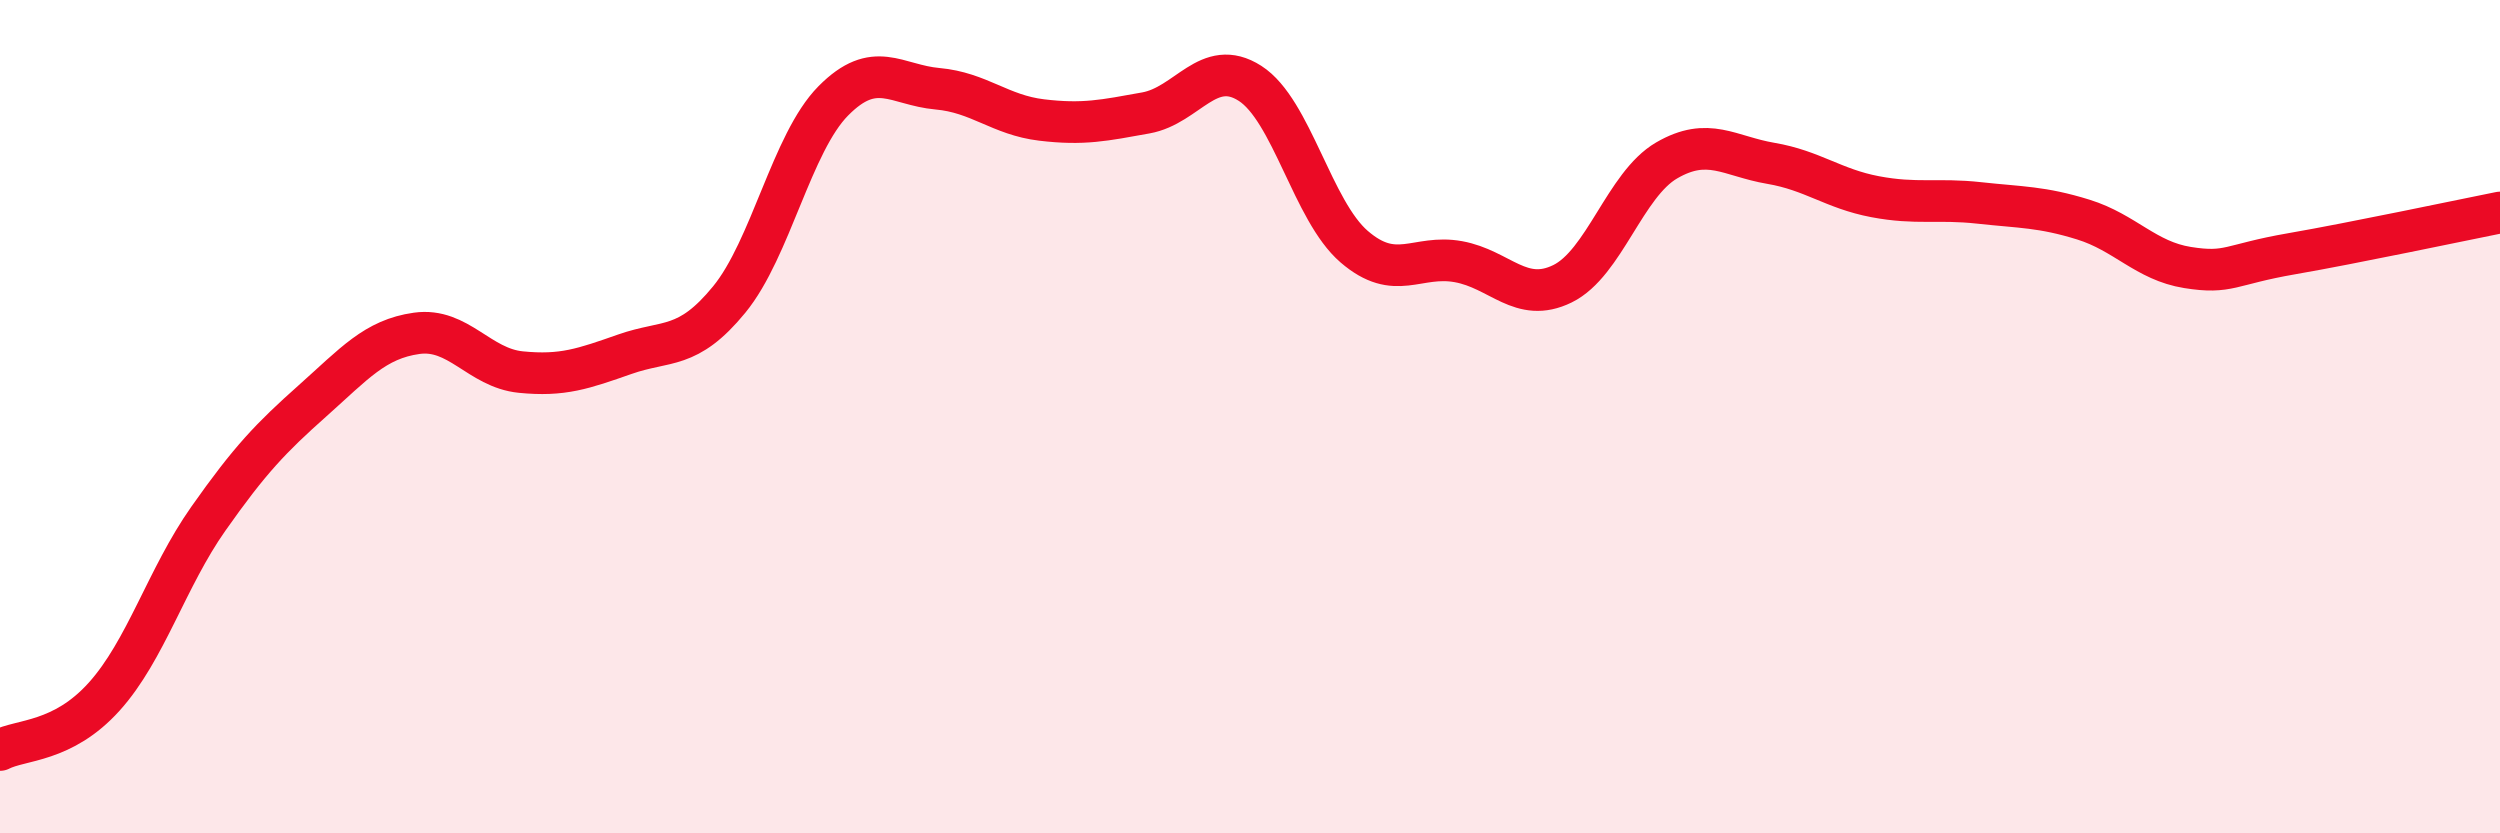
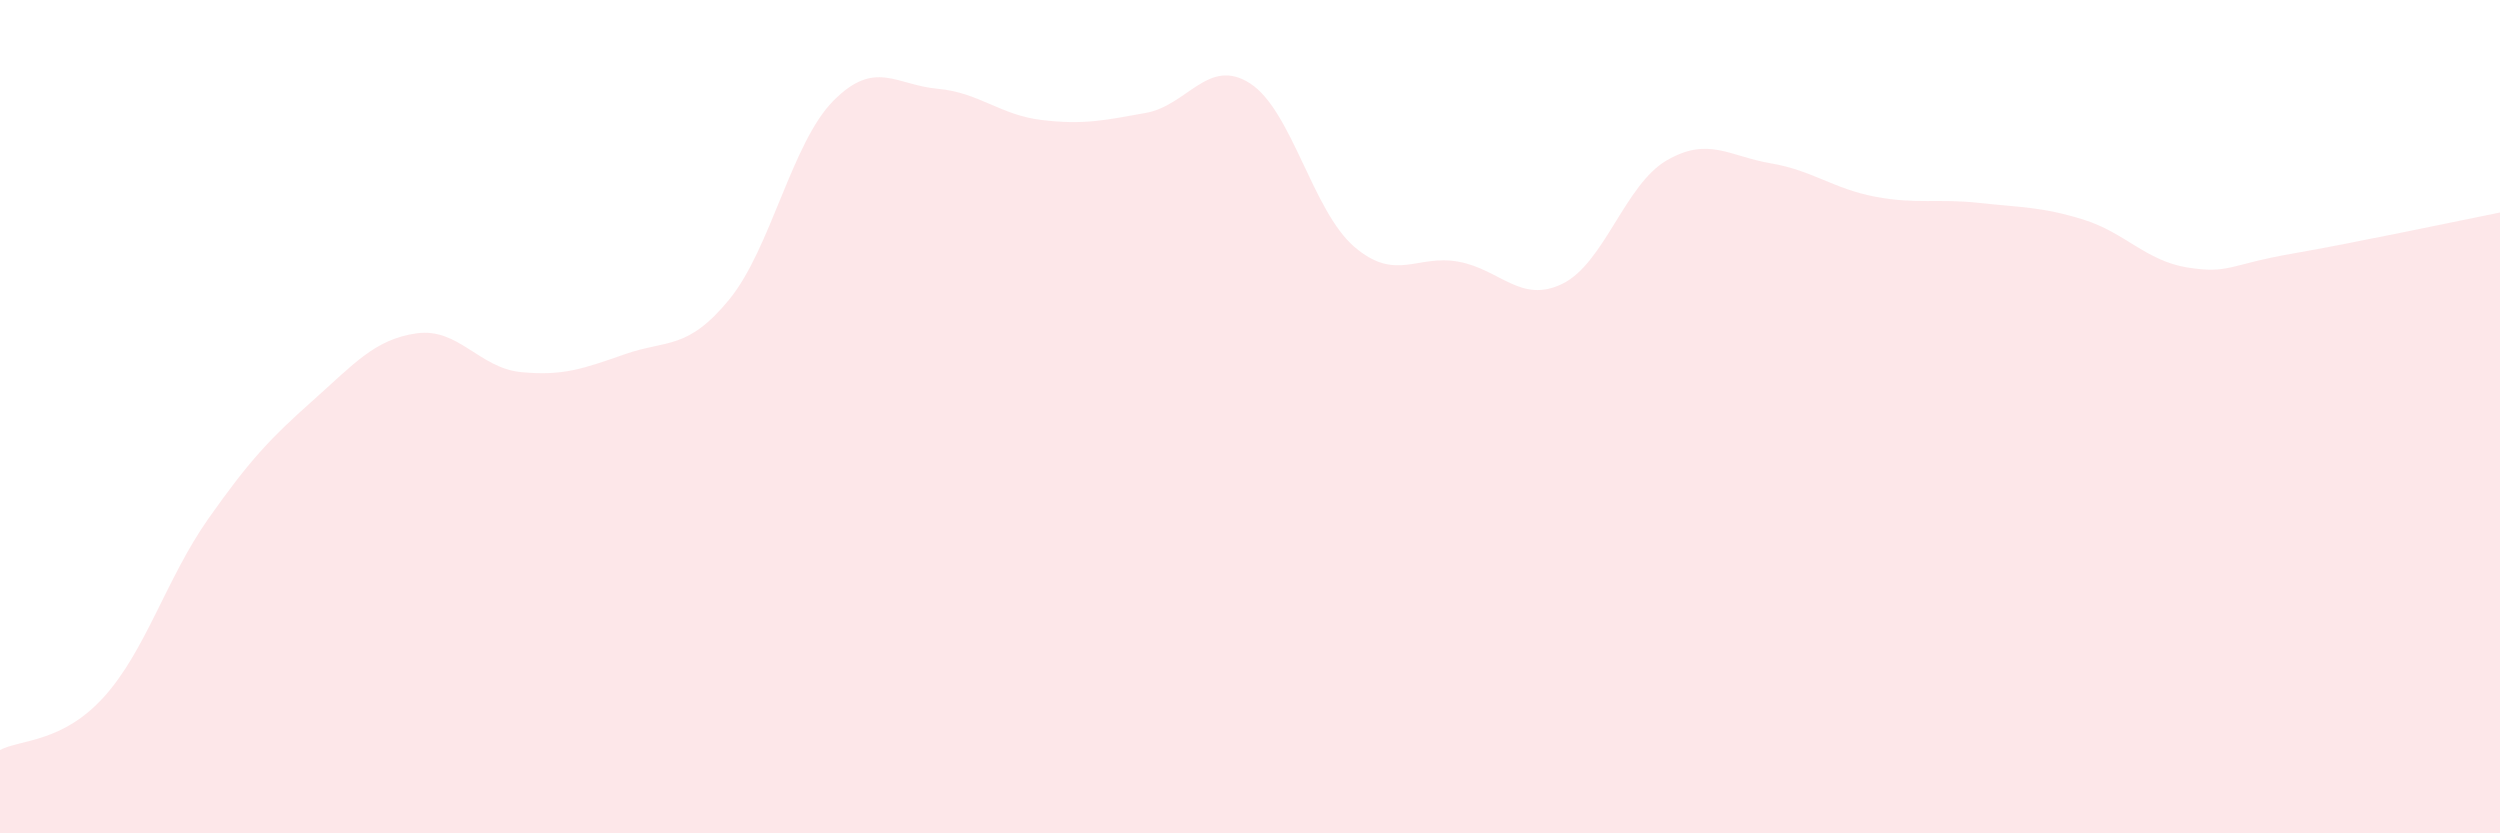
<svg xmlns="http://www.w3.org/2000/svg" width="60" height="20" viewBox="0 0 60 20">
  <path d="M 0,18 C 0.5,17.74 1.5,17.83 2.5,16.72 C 3.5,15.61 4,13.87 5,12.45 C 6,11.03 6.5,10.51 7.5,9.62 C 8.5,8.73 9,8.14 10,8 C 11,7.86 11.5,8.83 12.5,8.93 C 13.5,9.03 14,8.85 15,8.5 C 16,8.15 16.5,8.41 17.5,7.19 C 18.5,5.97 19,3.43 20,2.42 C 21,1.41 21.5,2.04 22.5,2.13 C 23.5,2.22 24,2.76 25,2.88 C 26,3 26.5,2.89 27.5,2.71 C 28.5,2.53 29,1.36 30,2 C 31,2.64 31.5,5.06 32.5,5.92 C 33.5,6.78 34,6.1 35,6.28 C 36,6.46 36.5,7.3 37.5,6.81 C 38.5,6.32 39,4.43 40,3.85 C 41,3.27 41.5,3.75 42.5,3.92 C 43.5,4.09 44,4.53 45,4.72 C 46,4.91 46.5,4.76 47.5,4.87 C 48.5,4.98 49,4.96 50,5.27 C 51,5.58 51.5,6.26 52.5,6.42 C 53.5,6.58 53.5,6.35 55,6.09 C 56.5,5.83 59,5.3 60,5.1L60 20L0 20Z" fill="#EB0A25" opacity="0.1" stroke-linecap="round" stroke-linejoin="round" />
-   <path d="M 0,18 C 0.5,17.74 1.5,17.83 2.5,16.72 C 3.5,15.61 4,13.87 5,12.45 C 6,11.03 6.5,10.51 7.5,9.62 C 8.5,8.73 9,8.14 10,8 C 11,7.86 11.5,8.83 12.5,8.93 C 13.5,9.03 14,8.85 15,8.5 C 16,8.15 16.5,8.41 17.5,7.19 C 18.5,5.97 19,3.43 20,2.42 C 21,1.41 21.5,2.04 22.5,2.13 C 23.5,2.22 24,2.76 25,2.88 C 26,3 26.5,2.89 27.5,2.71 C 28.5,2.53 29,1.36 30,2 C 31,2.64 31.5,5.06 32.5,5.92 C 33.5,6.78 34,6.1 35,6.28 C 36,6.46 36.5,7.3 37.5,6.81 C 38.5,6.32 39,4.43 40,3.85 C 41,3.27 41.5,3.75 42.5,3.92 C 43.5,4.09 44,4.53 45,4.72 C 46,4.91 46.5,4.76 47.5,4.87 C 48.5,4.98 49,4.96 50,5.27 C 51,5.58 51.5,6.26 52.5,6.42 C 53.5,6.58 53.5,6.35 55,6.09 C 56.5,5.83 59,5.3 60,5.1" stroke="#EB0A25" stroke-width="1" fill="none" stroke-linecap="round" stroke-linejoin="round" />
</svg>